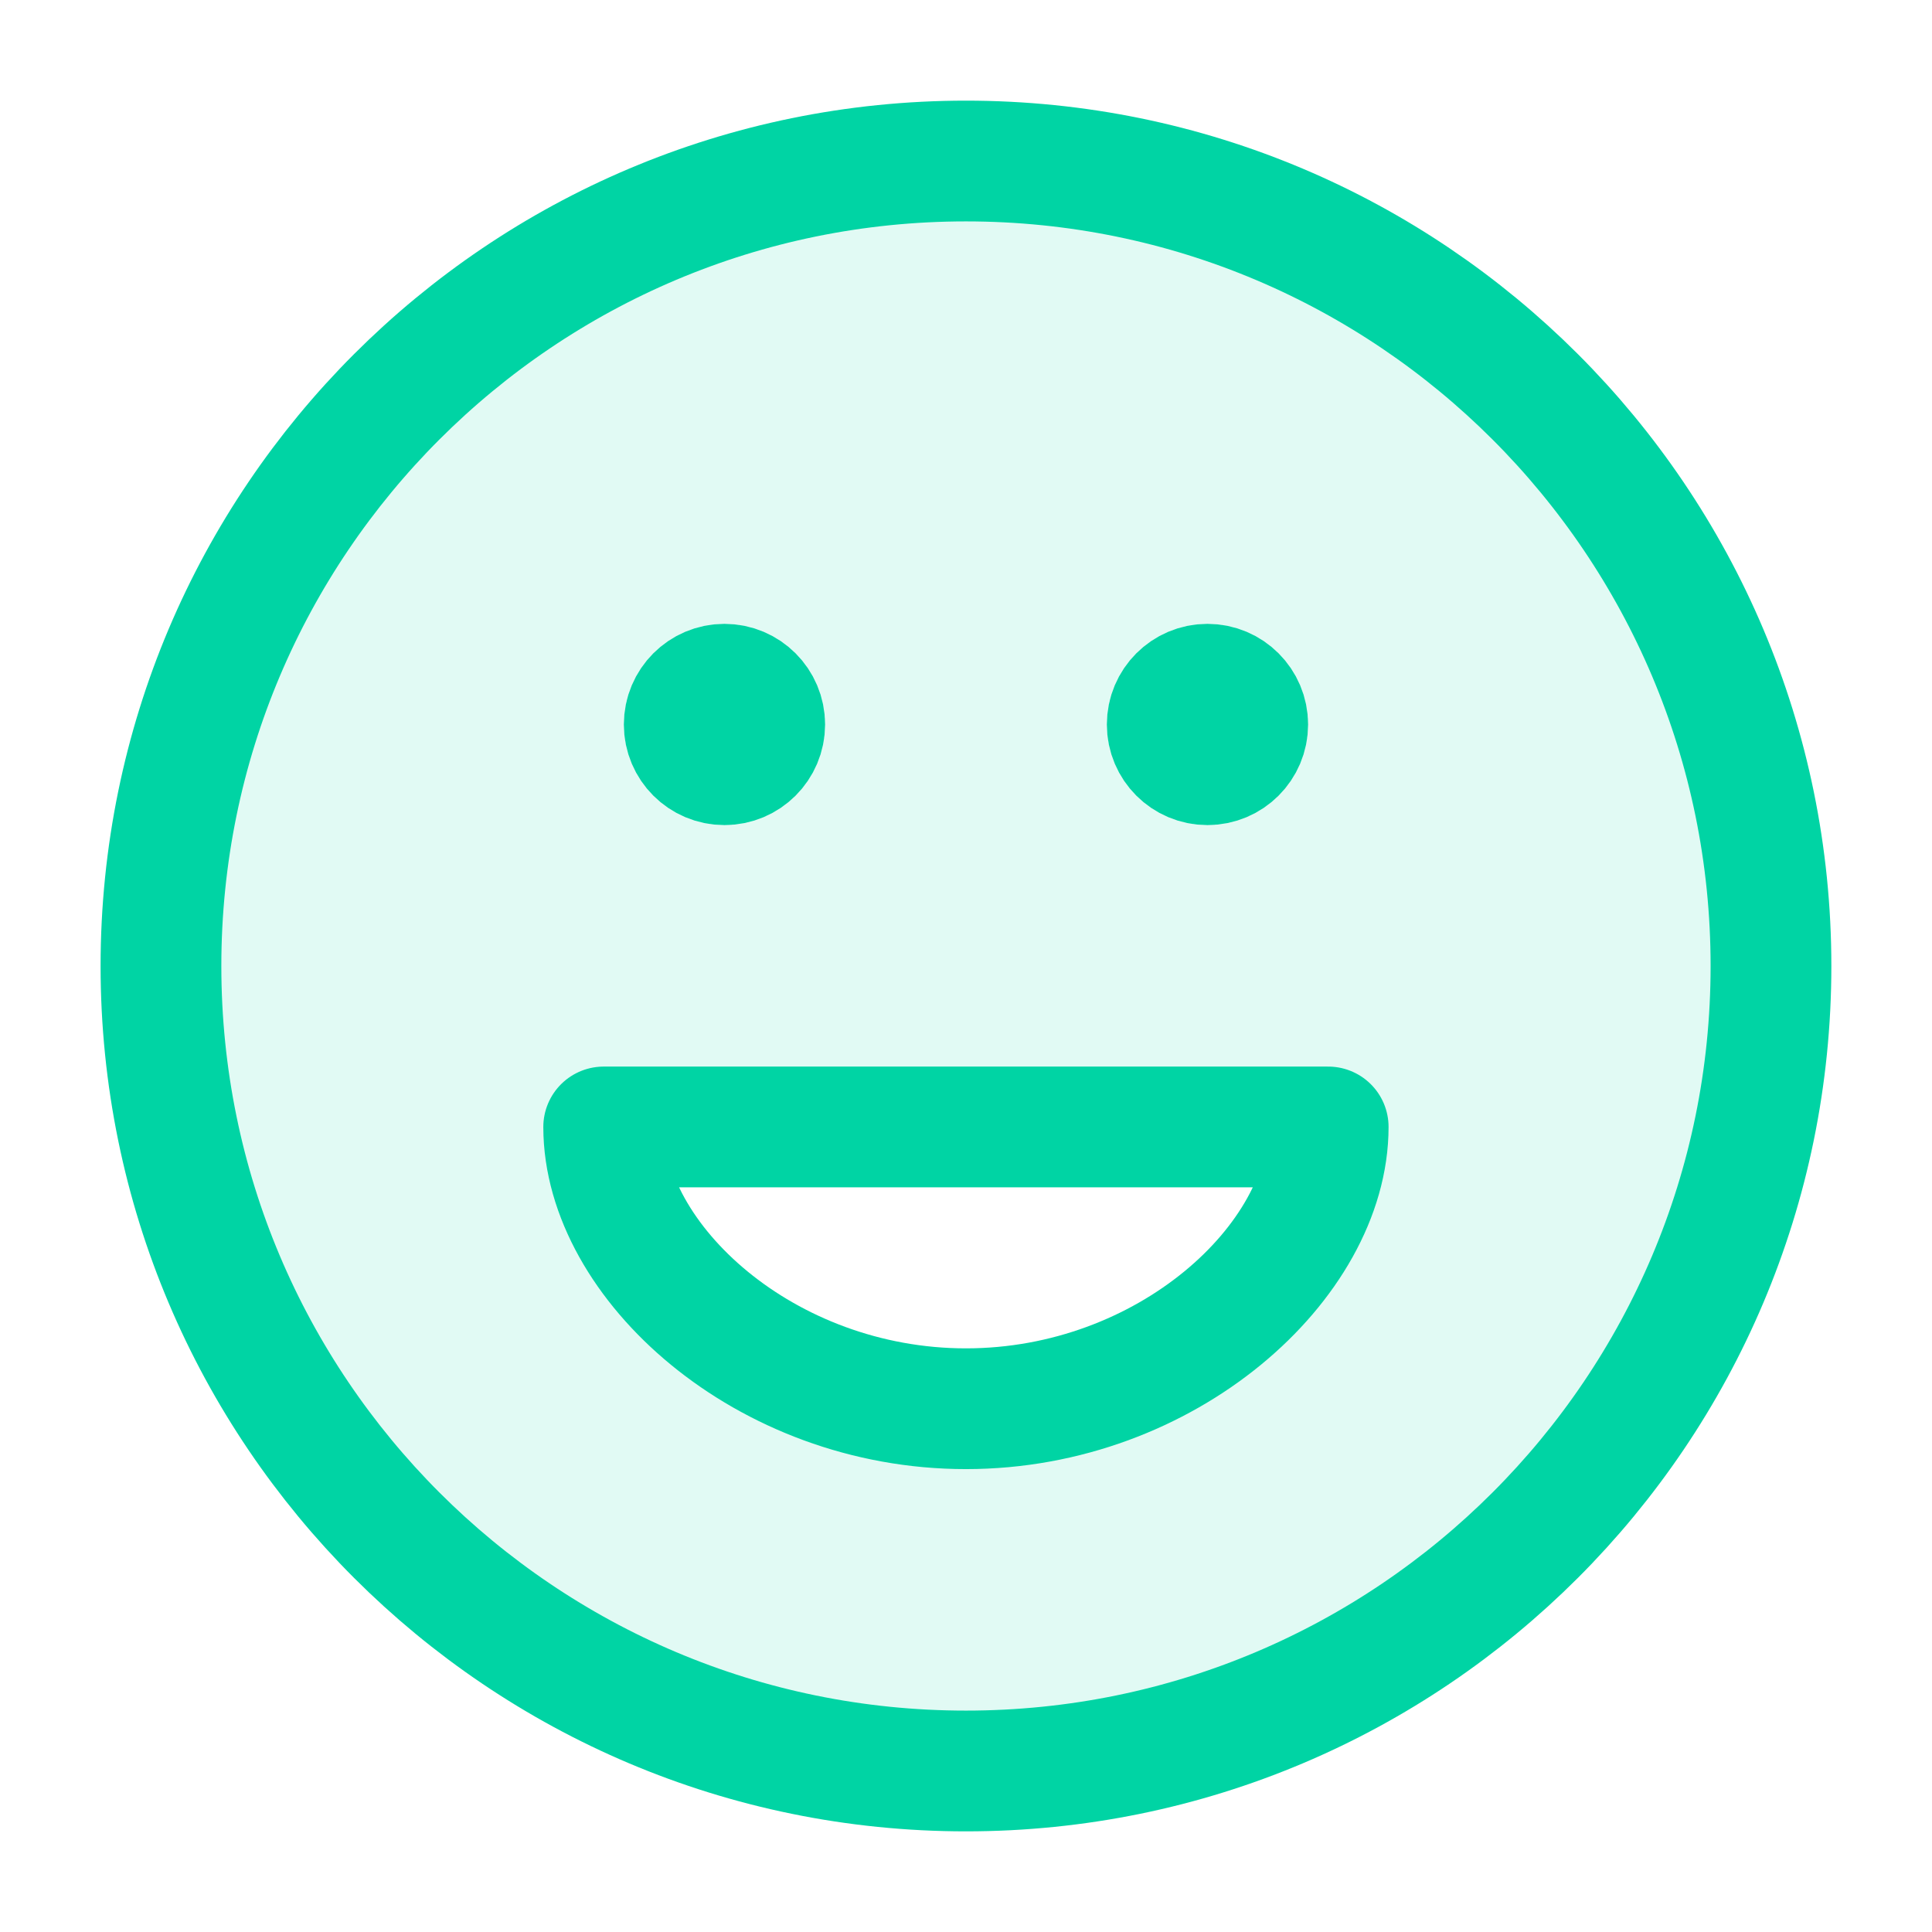
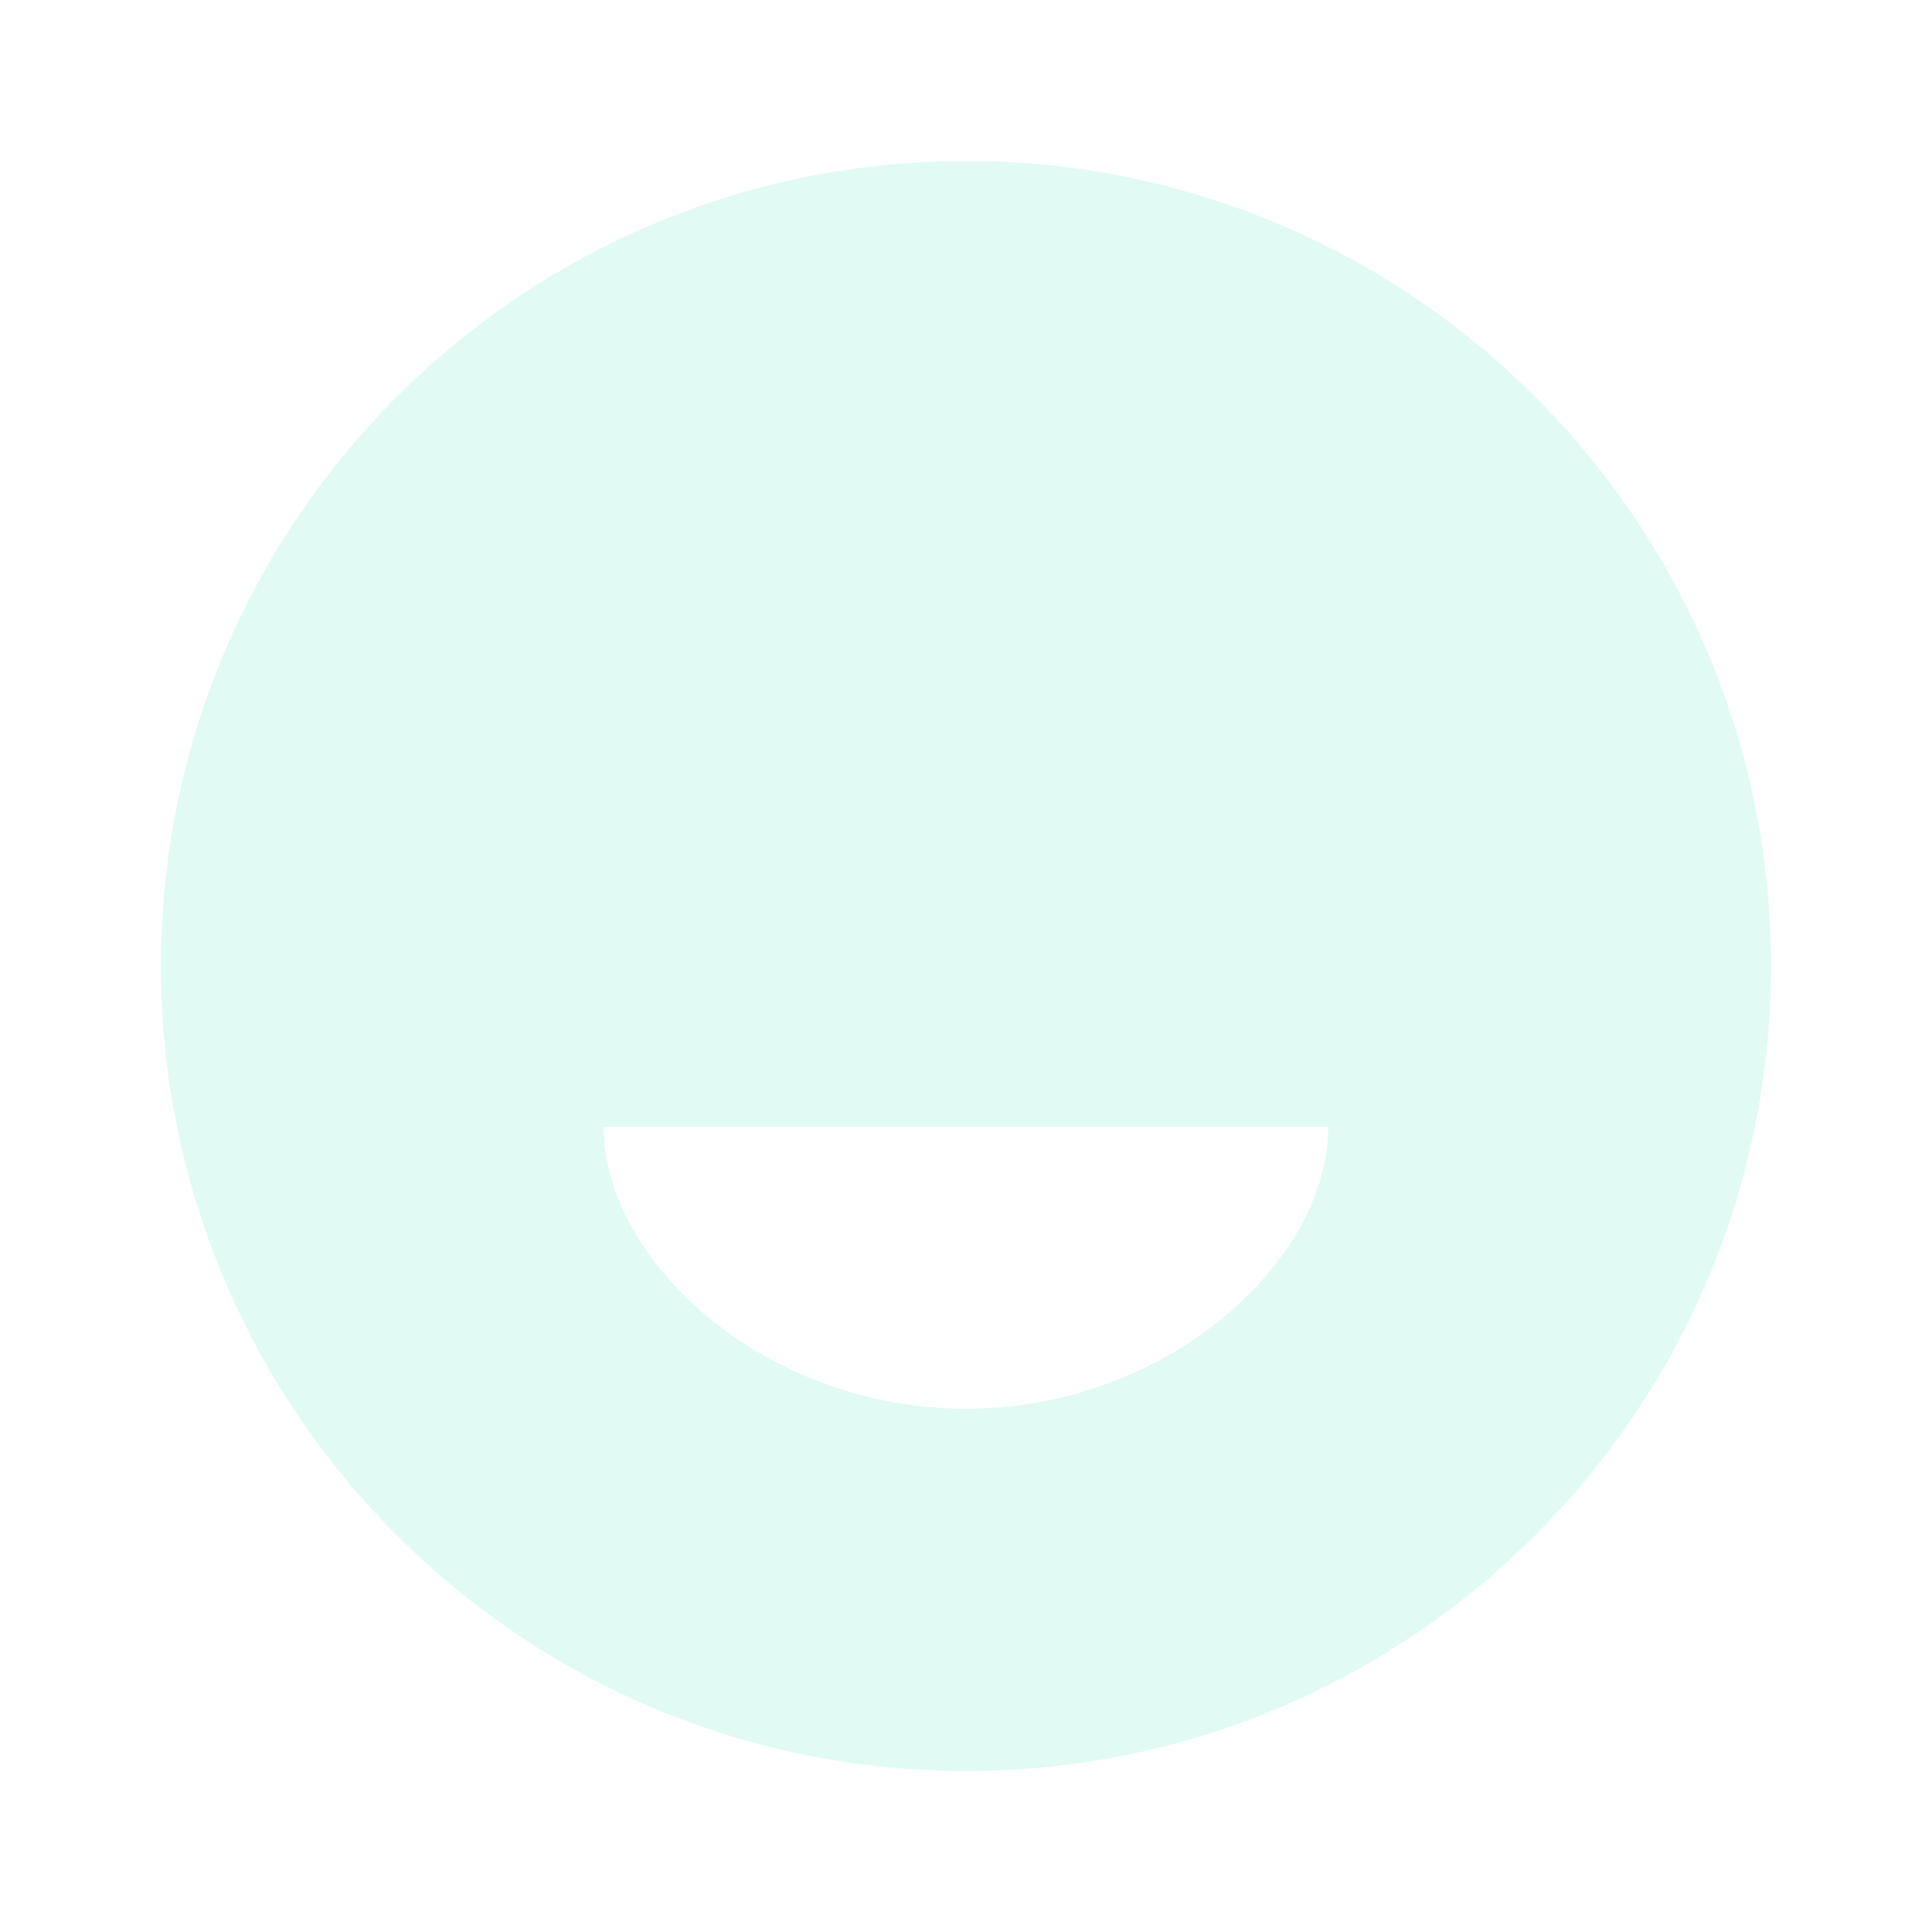
<svg xmlns="http://www.w3.org/2000/svg" width="32" height="32" viewBox="0 0 32 32" fill="none">
  <path opacity="0.12" fill-rule="evenodd" clip-rule="evenodd" d="M29.333 16C29.333 23.364 23.363 29.333 15.999 29.333C8.636 29.333 2.666 23.364 2.666 16C2.666 8.636 8.636 2.667 15.999 2.667C23.363 2.667 29.333 8.636 29.333 16ZM21.999 18.666C21.999 20.889 19.333 23.333 15.999 23.333C12.665 23.333 9.999 20.889 9.999 18.666H21.999Z" fill="#00D4A4" />
-   <path d="M19.999 12H20.013M11.999 12H12.013M29.333 16C29.333 23.364 23.363 29.333 15.999 29.333C8.636 29.333 2.666 23.364 2.666 16C2.666 8.636 8.636 2.667 15.999 2.667C23.363 2.667 29.333 8.636 29.333 16ZM20.666 12C20.666 12.368 20.367 12.666 19.999 12.666C19.631 12.666 19.333 12.368 19.333 12C19.333 11.632 19.631 11.333 19.999 11.333C20.367 11.333 20.666 11.632 20.666 12ZM12.666 12C12.666 12.368 12.367 12.666 11.999 12.666C11.631 12.666 11.333 12.368 11.333 12C11.333 11.632 11.631 11.333 11.999 11.333C12.367 11.333 12.666 11.632 12.666 12ZM15.999 23.333C19.333 23.333 21.999 20.889 21.999 18.666H9.999C9.999 20.889 12.665 23.333 15.999 23.333Z" stroke="#00D4A4" stroke-width="2" stroke-linecap="round" stroke-linejoin="round" />
</svg>